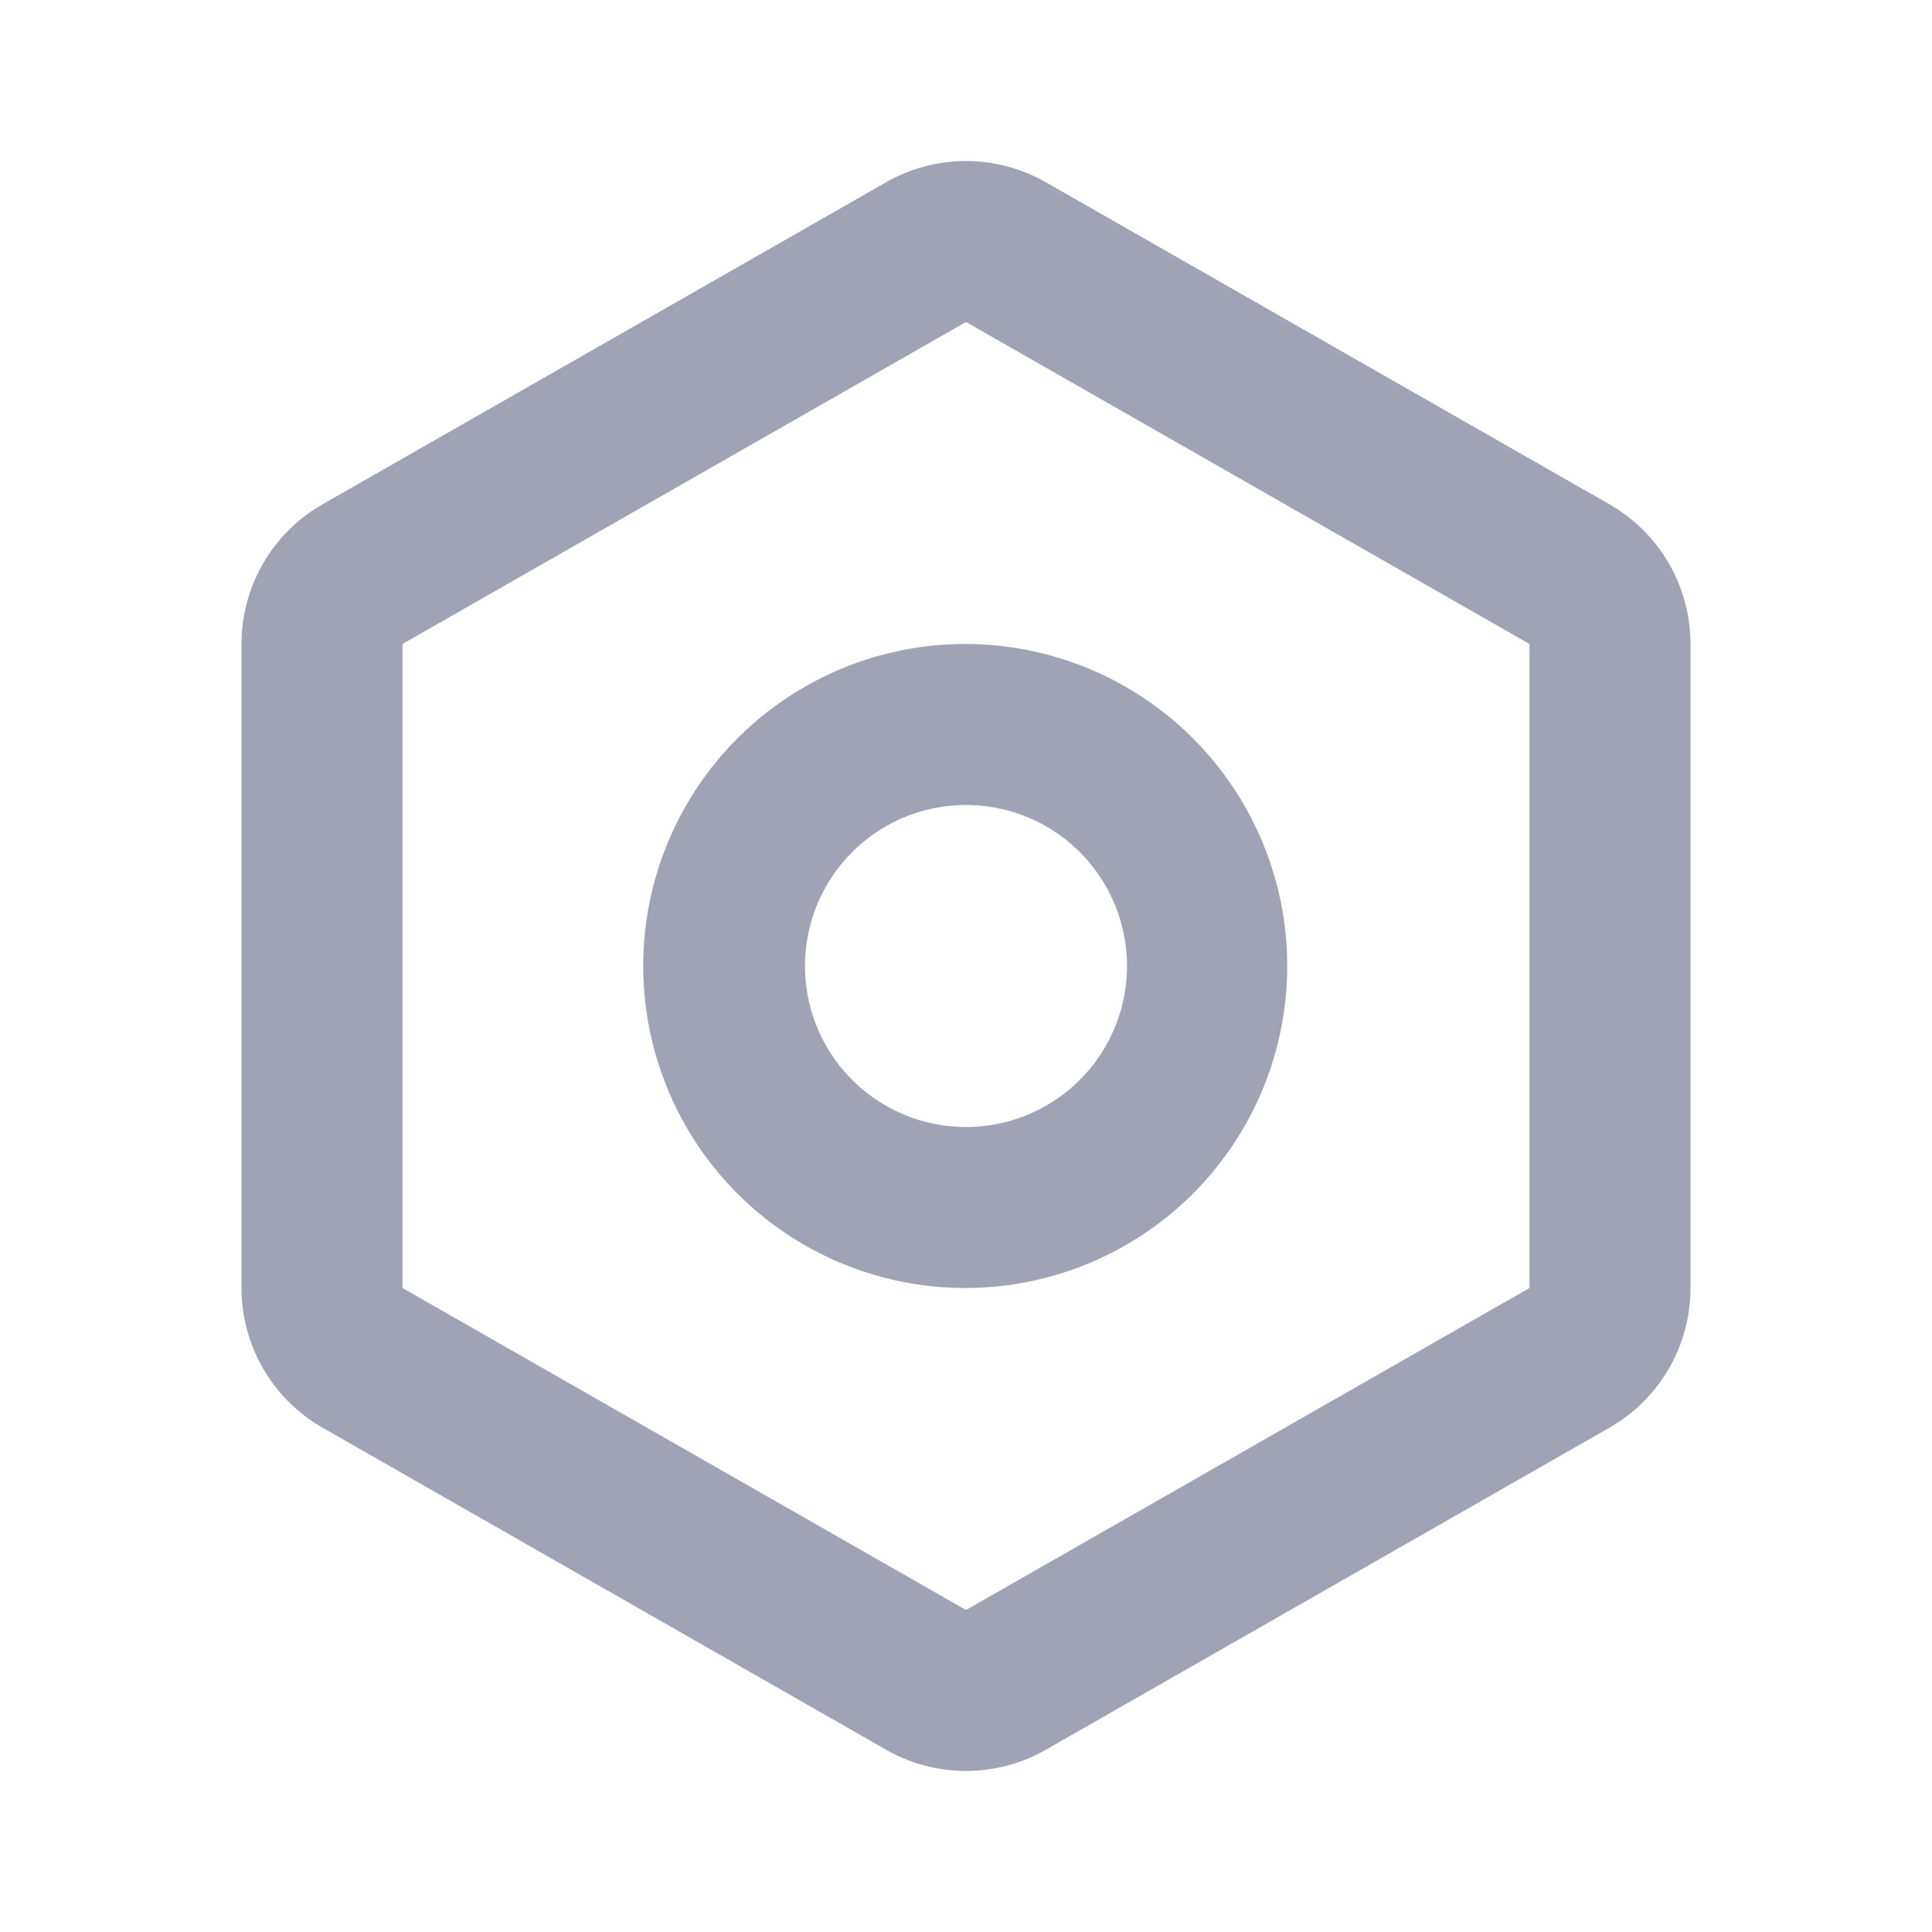
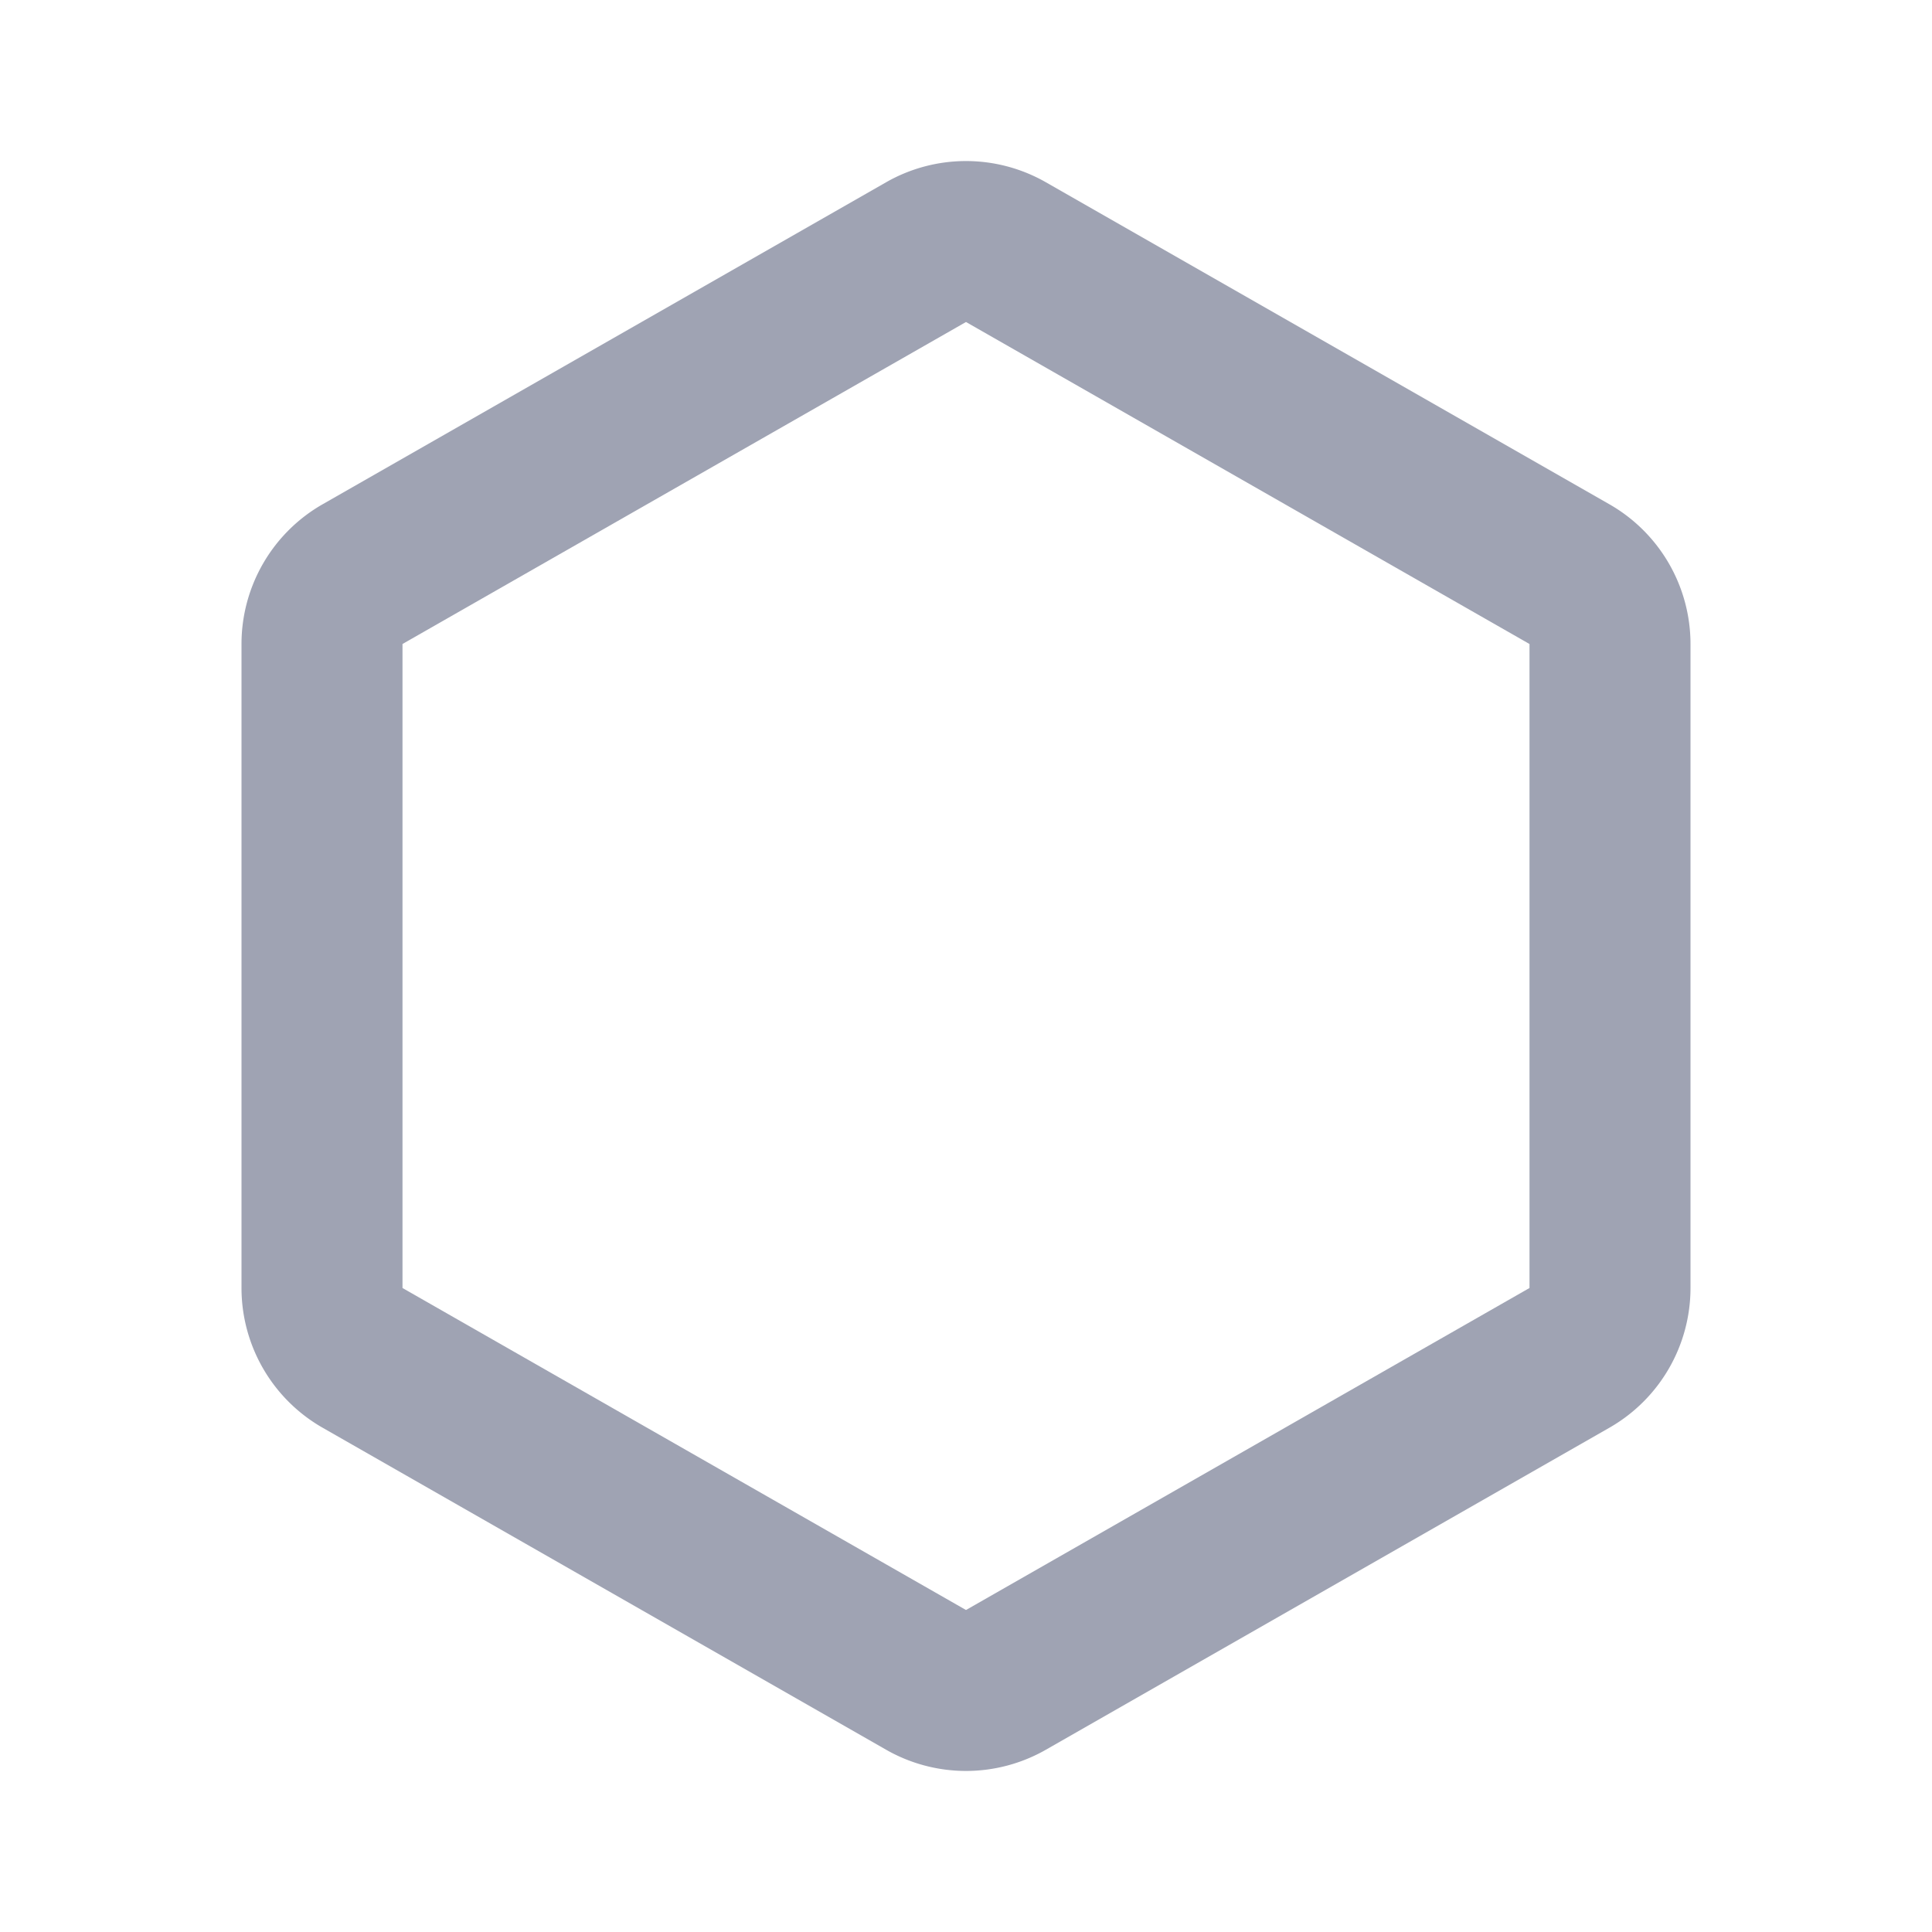
<svg xmlns="http://www.w3.org/2000/svg" t="1737476033469" class="icon" viewBox="0 0 1024 1024" version="1.1" p-id="97695" width="48" height="48">
  <path d="M469.675 96.597l-298.667 170.667A85.333 85.333 0 0 0 128 341.333v341.333a85.333 85.333 0 0 0 43.008 74.069l298.667 170.667a85.333 85.333 0 0 0 84.651 0l298.667-170.667A85.333 85.333 0 0 0 896 682.667V341.333a85.333 85.333 0 0 0-43.008-74.069l-298.667-170.667a85.333 85.333 0 0 0-84.651 0zM512 170.667l298.667 170.667v341.333l-298.667 170.667-298.667-170.667V341.333l298.667-170.667z" fill="#9FA3B3" p-id="97696" />
-   <path d="M512 341.333a170.667 170.667 0 1 0 0 341.333 170.667 170.667 0 0 0 0-341.333z m0 85.333a85.333 85.333 0 1 1 0 170.667 85.333 85.333 0 0 1 0-170.667z" fill="#9FA3B3" p-id="97697" />
</svg>